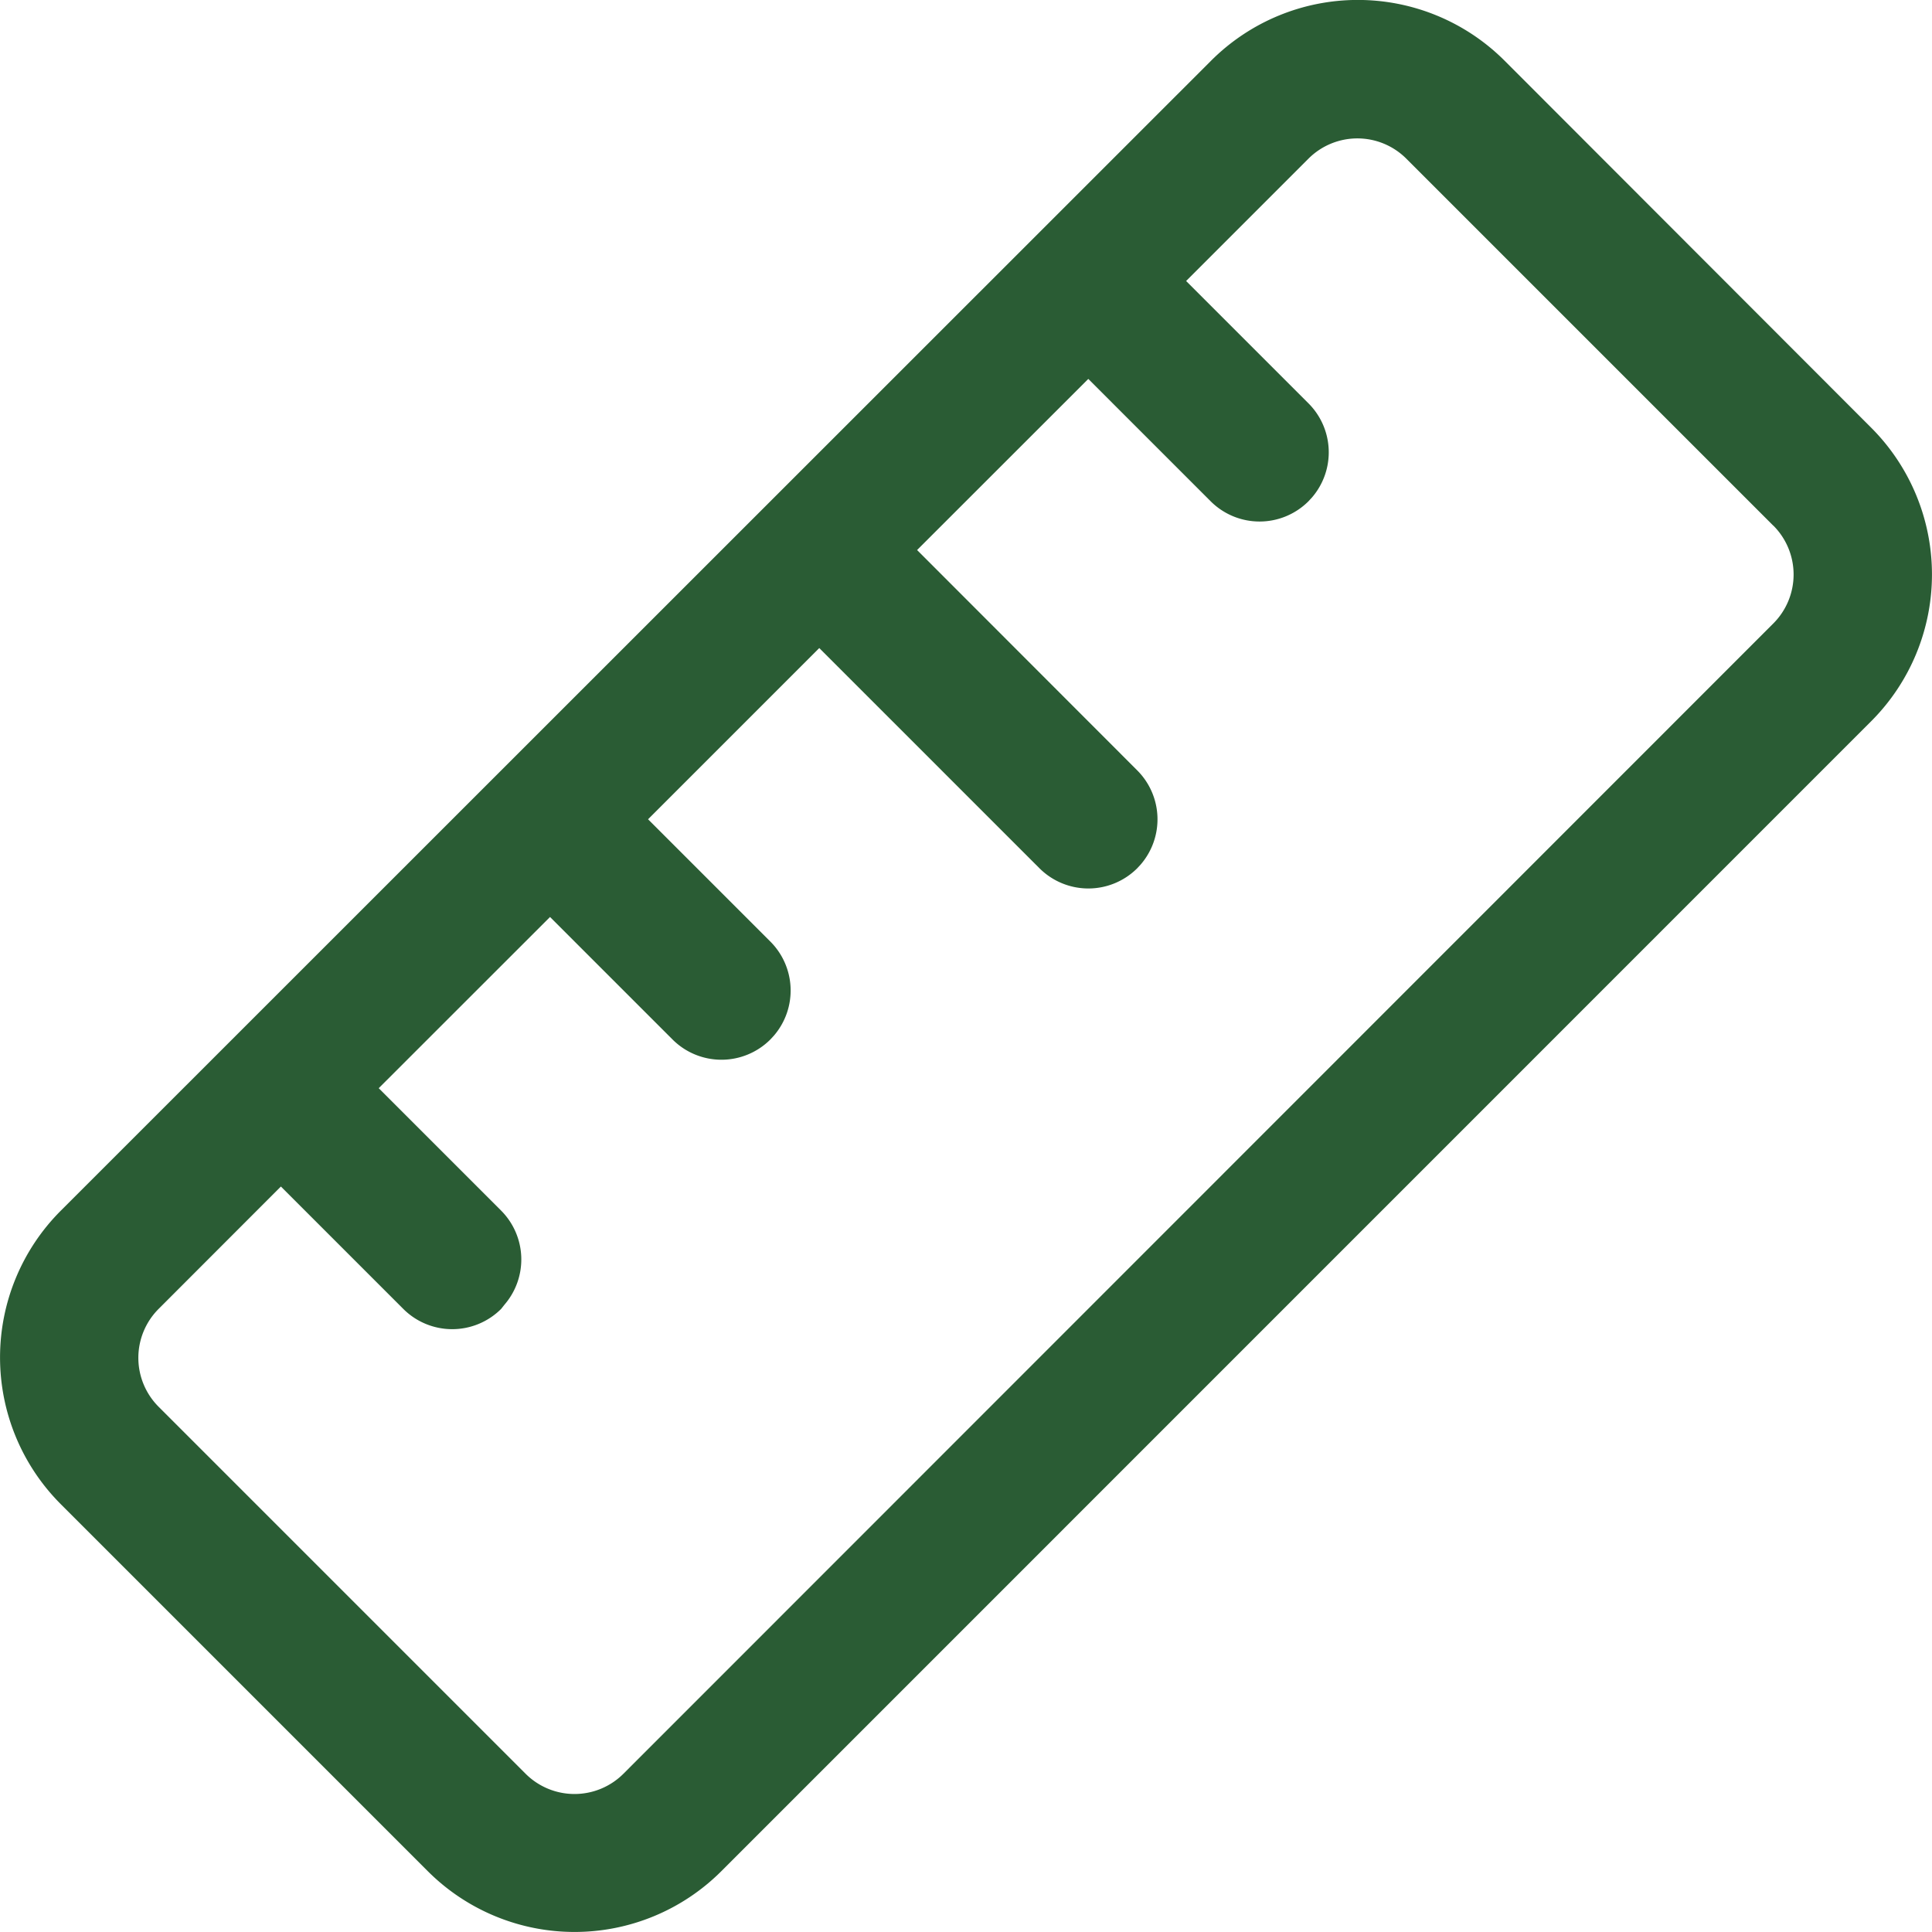
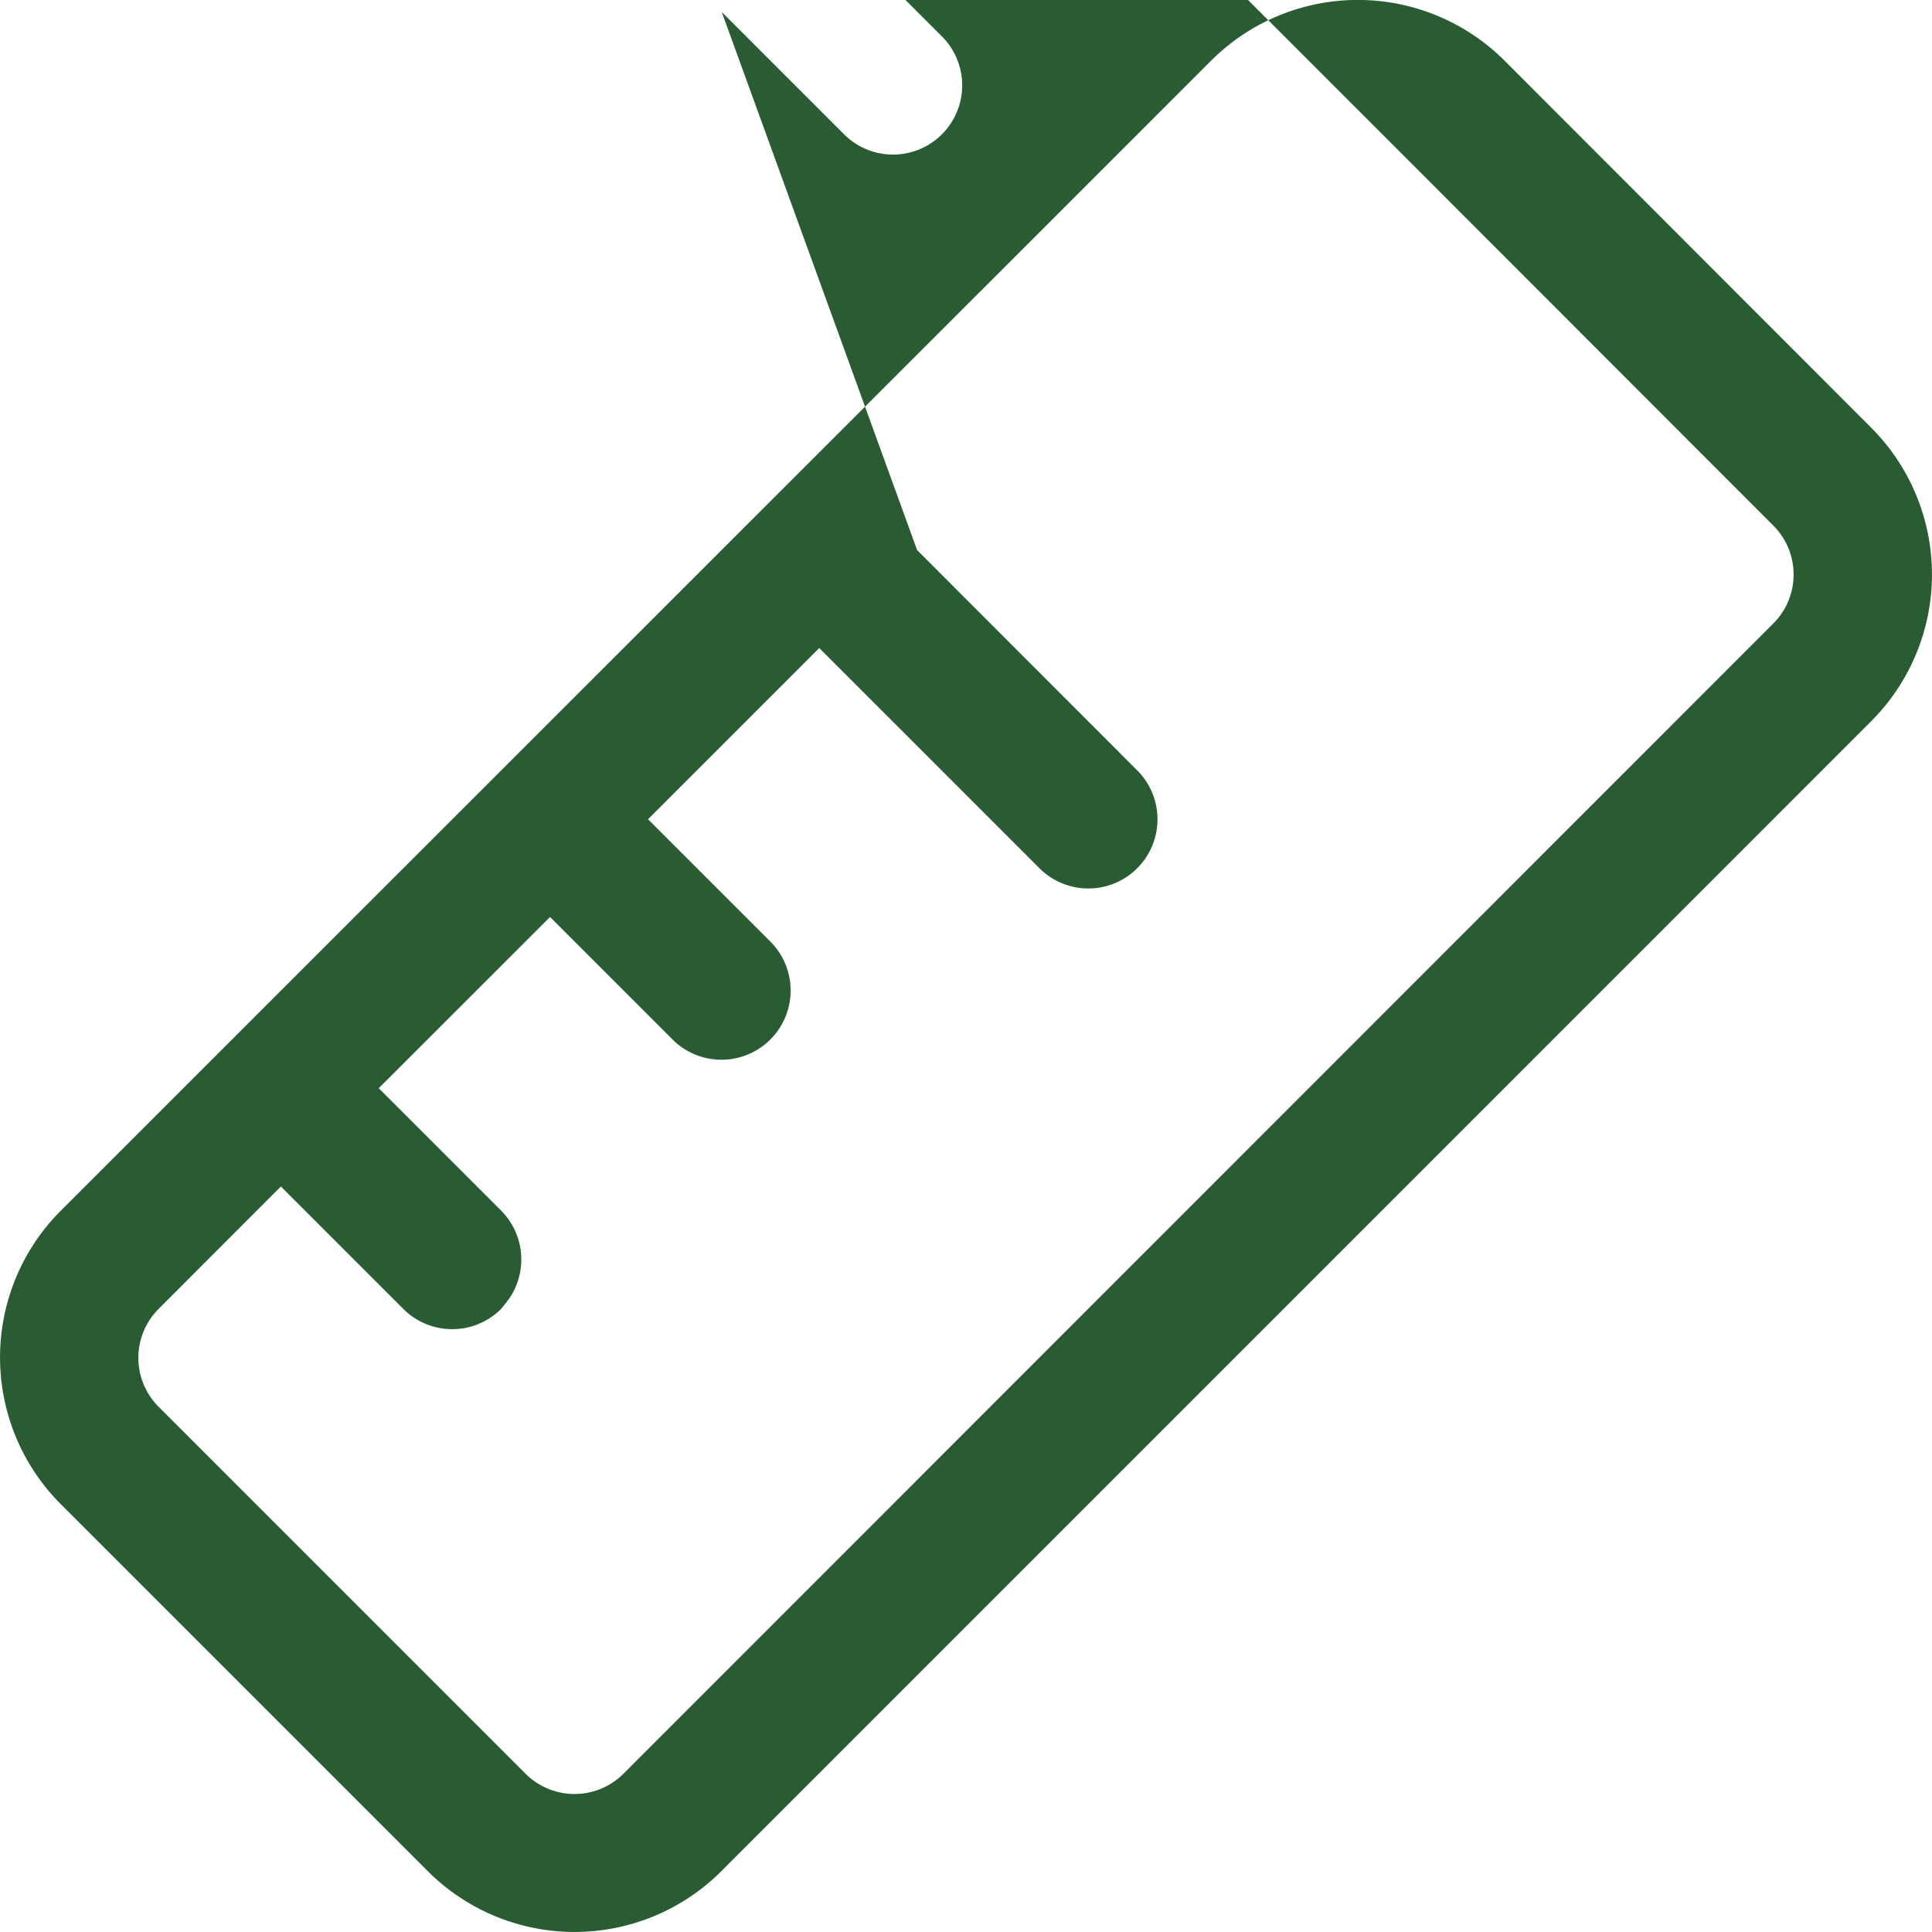
<svg xmlns="http://www.w3.org/2000/svg" viewBox="0 0 19.375 19.375" height="19.375" width="19.375">
  <defs>
    <style>.a{fill:#2a5c34;}</style>
  </defs>
-   <path transform="translate(-48.455 -51.874)" d="M67.22,56.163a2.082,2.082,0,0,1,0,2.944L55.689,70.639a2.082,2.082,0,0,1-2.944,0l-3.68-3.68a2.082,2.082,0,0,1,0-2.944L60.6,52.483a2.082,2.082,0,0,1,2.944,0Zm-.982.982-3.68-3.68a.694.694,0,0,0-.981,0l-1.227,1.227,1.227,1.227a.694.694,0,0,1,.035.944l-.035.038a.694.694,0,0,1-.981,0l-1.227-1.227L57.652,57.39,59.86,59.6a.694.694,0,0,1,.035.943l-.035.038a.694.694,0,0,1-.981,0l-2.208-2.208-1.717,1.717,1.227,1.227a.694.694,0,0,1,.035.943l-.035.038a.694.694,0,0,1-.982,0L53.971,61.07l-1.718,1.717,1.227,1.227a.694.694,0,0,1,.035.943L53.481,65a.694.694,0,0,1-.982,0l-1.227-1.227L50.046,65a.694.694,0,0,0,0,.982l3.68,3.68a.694.694,0,0,0,.981,0L66.239,58.126a.694.694,0,0,0,0-.981Z" class="a" />
+   <path transform="translate(-48.455 -51.874)" d="M67.22,56.163a2.082,2.082,0,0,1,0,2.944L55.689,70.639a2.082,2.082,0,0,1-2.944,0l-3.68-3.68a2.082,2.082,0,0,1,0-2.944L60.6,52.483a2.082,2.082,0,0,1,2.944,0m-.982.982-3.68-3.68a.694.694,0,0,0-.981,0l-1.227,1.227,1.227,1.227a.694.694,0,0,1,.035.944l-.035.038a.694.694,0,0,1-.981,0l-1.227-1.227L57.652,57.39,59.86,59.6a.694.694,0,0,1,.035.943l-.035.038a.694.694,0,0,1-.981,0l-2.208-2.208-1.717,1.717,1.227,1.227a.694.694,0,0,1,.035.943l-.035.038a.694.694,0,0,1-.982,0L53.971,61.07l-1.718,1.717,1.227,1.227a.694.694,0,0,1,.035.943L53.481,65a.694.694,0,0,1-.982,0l-1.227-1.227L50.046,65a.694.694,0,0,0,0,.982l3.68,3.68a.694.694,0,0,0,.981,0L66.239,58.126a.694.694,0,0,0,0-.981Z" class="a" />
</svg>